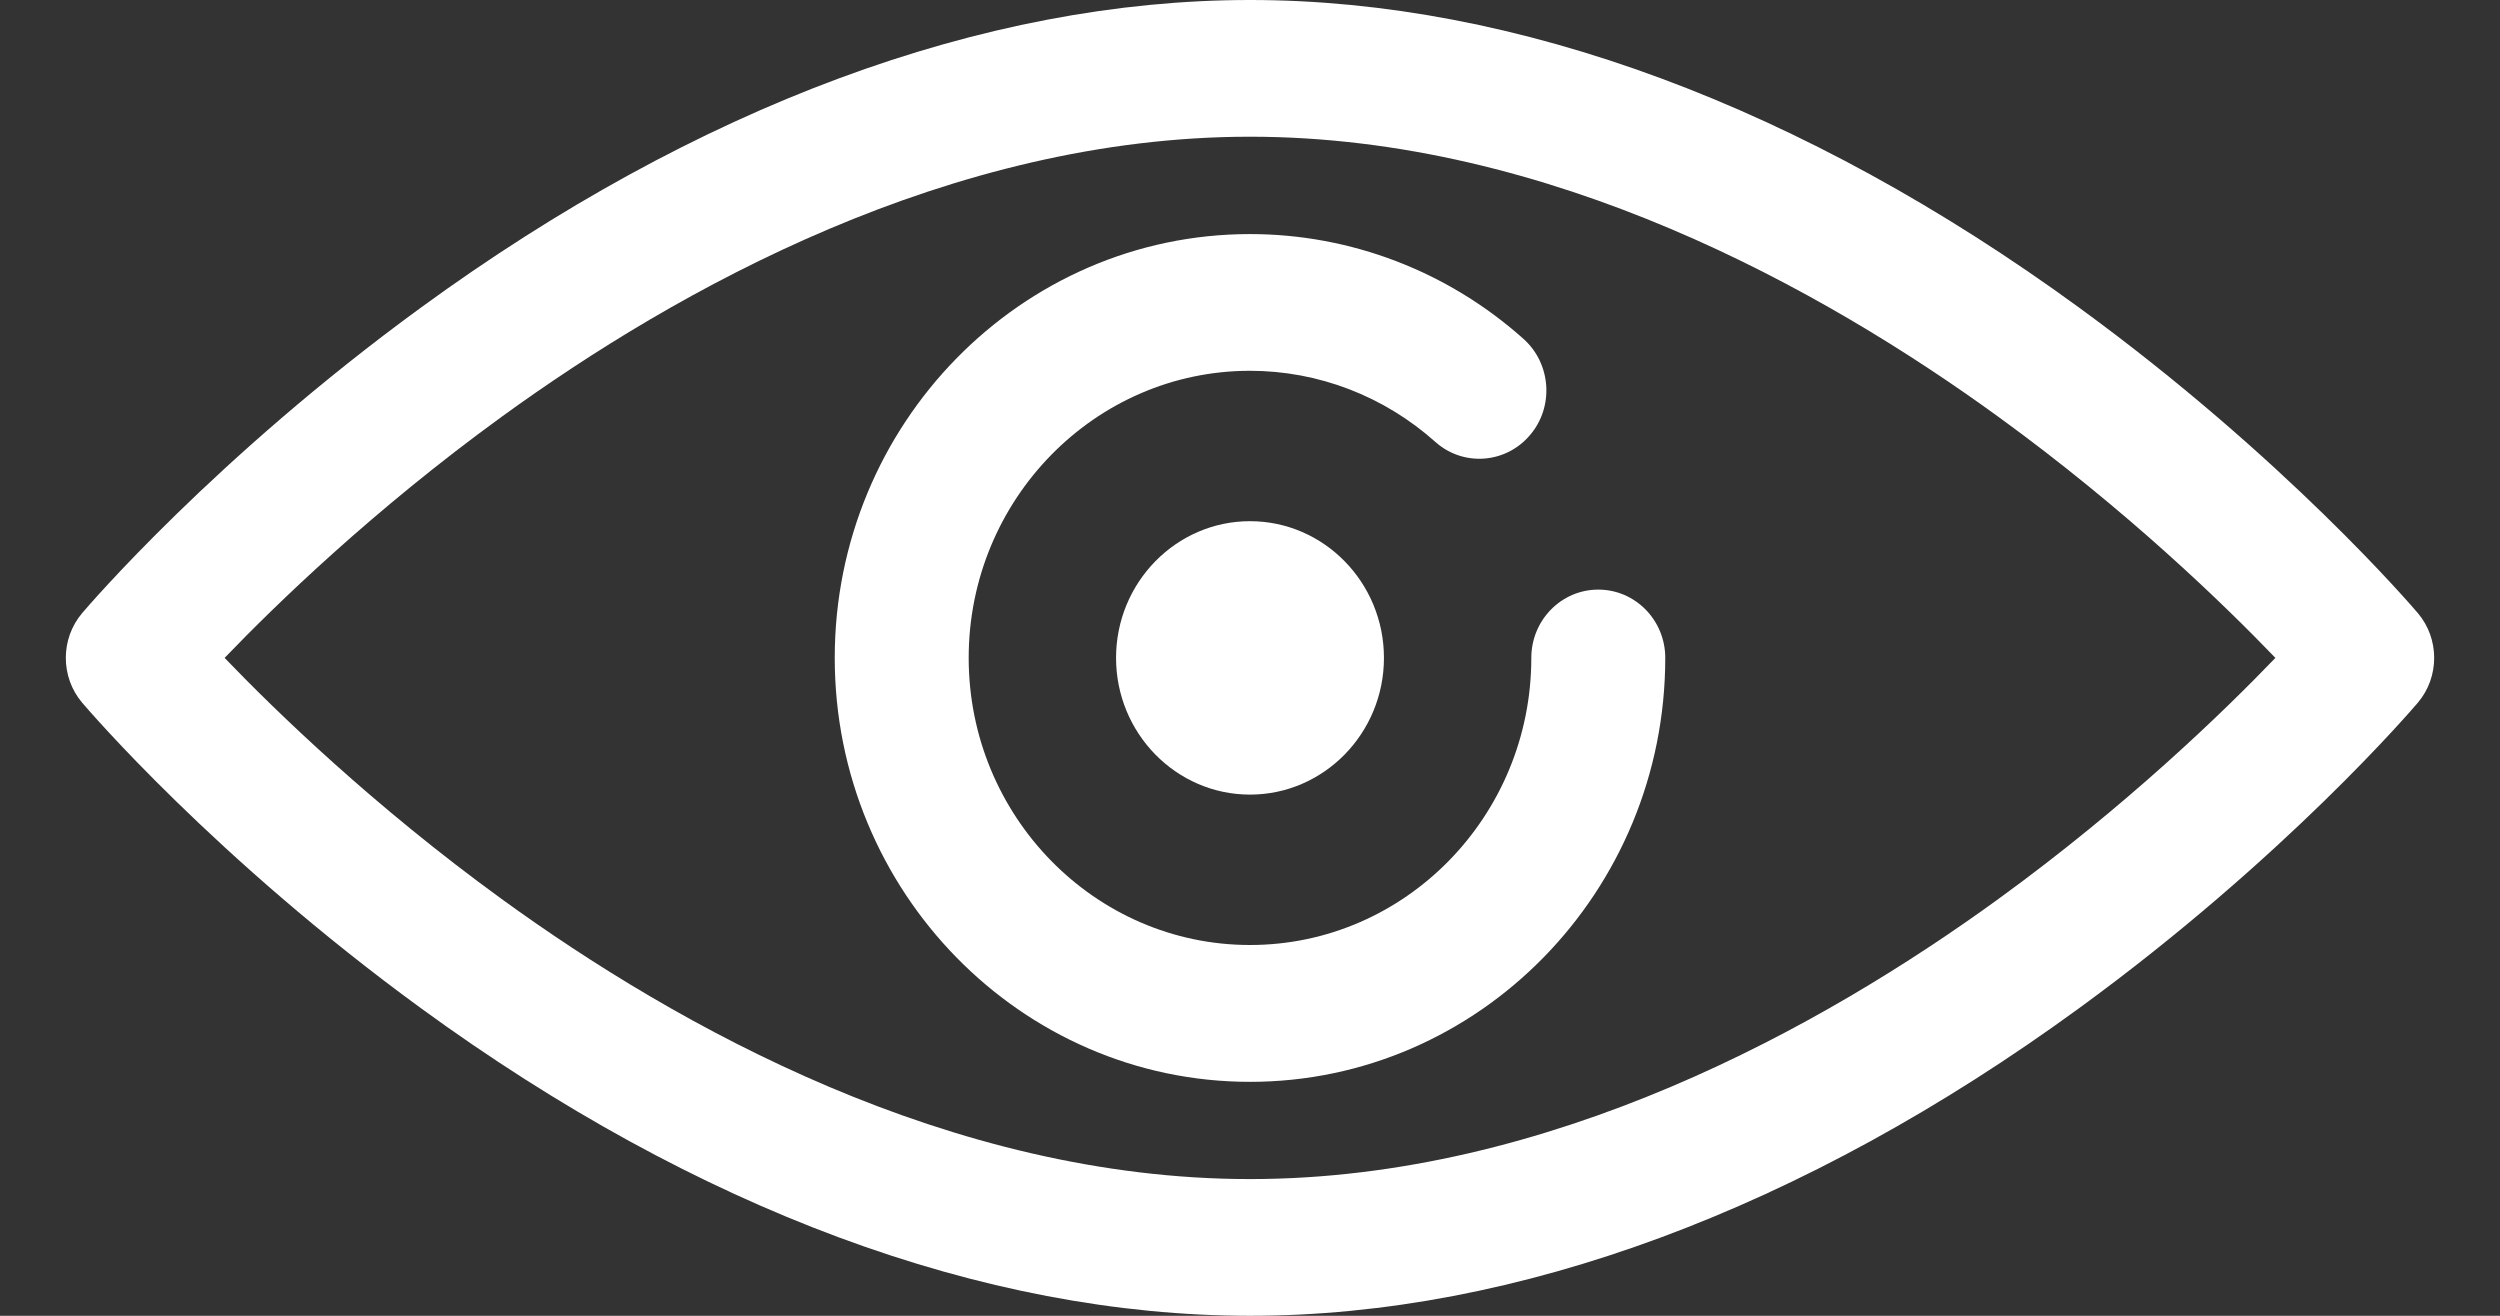
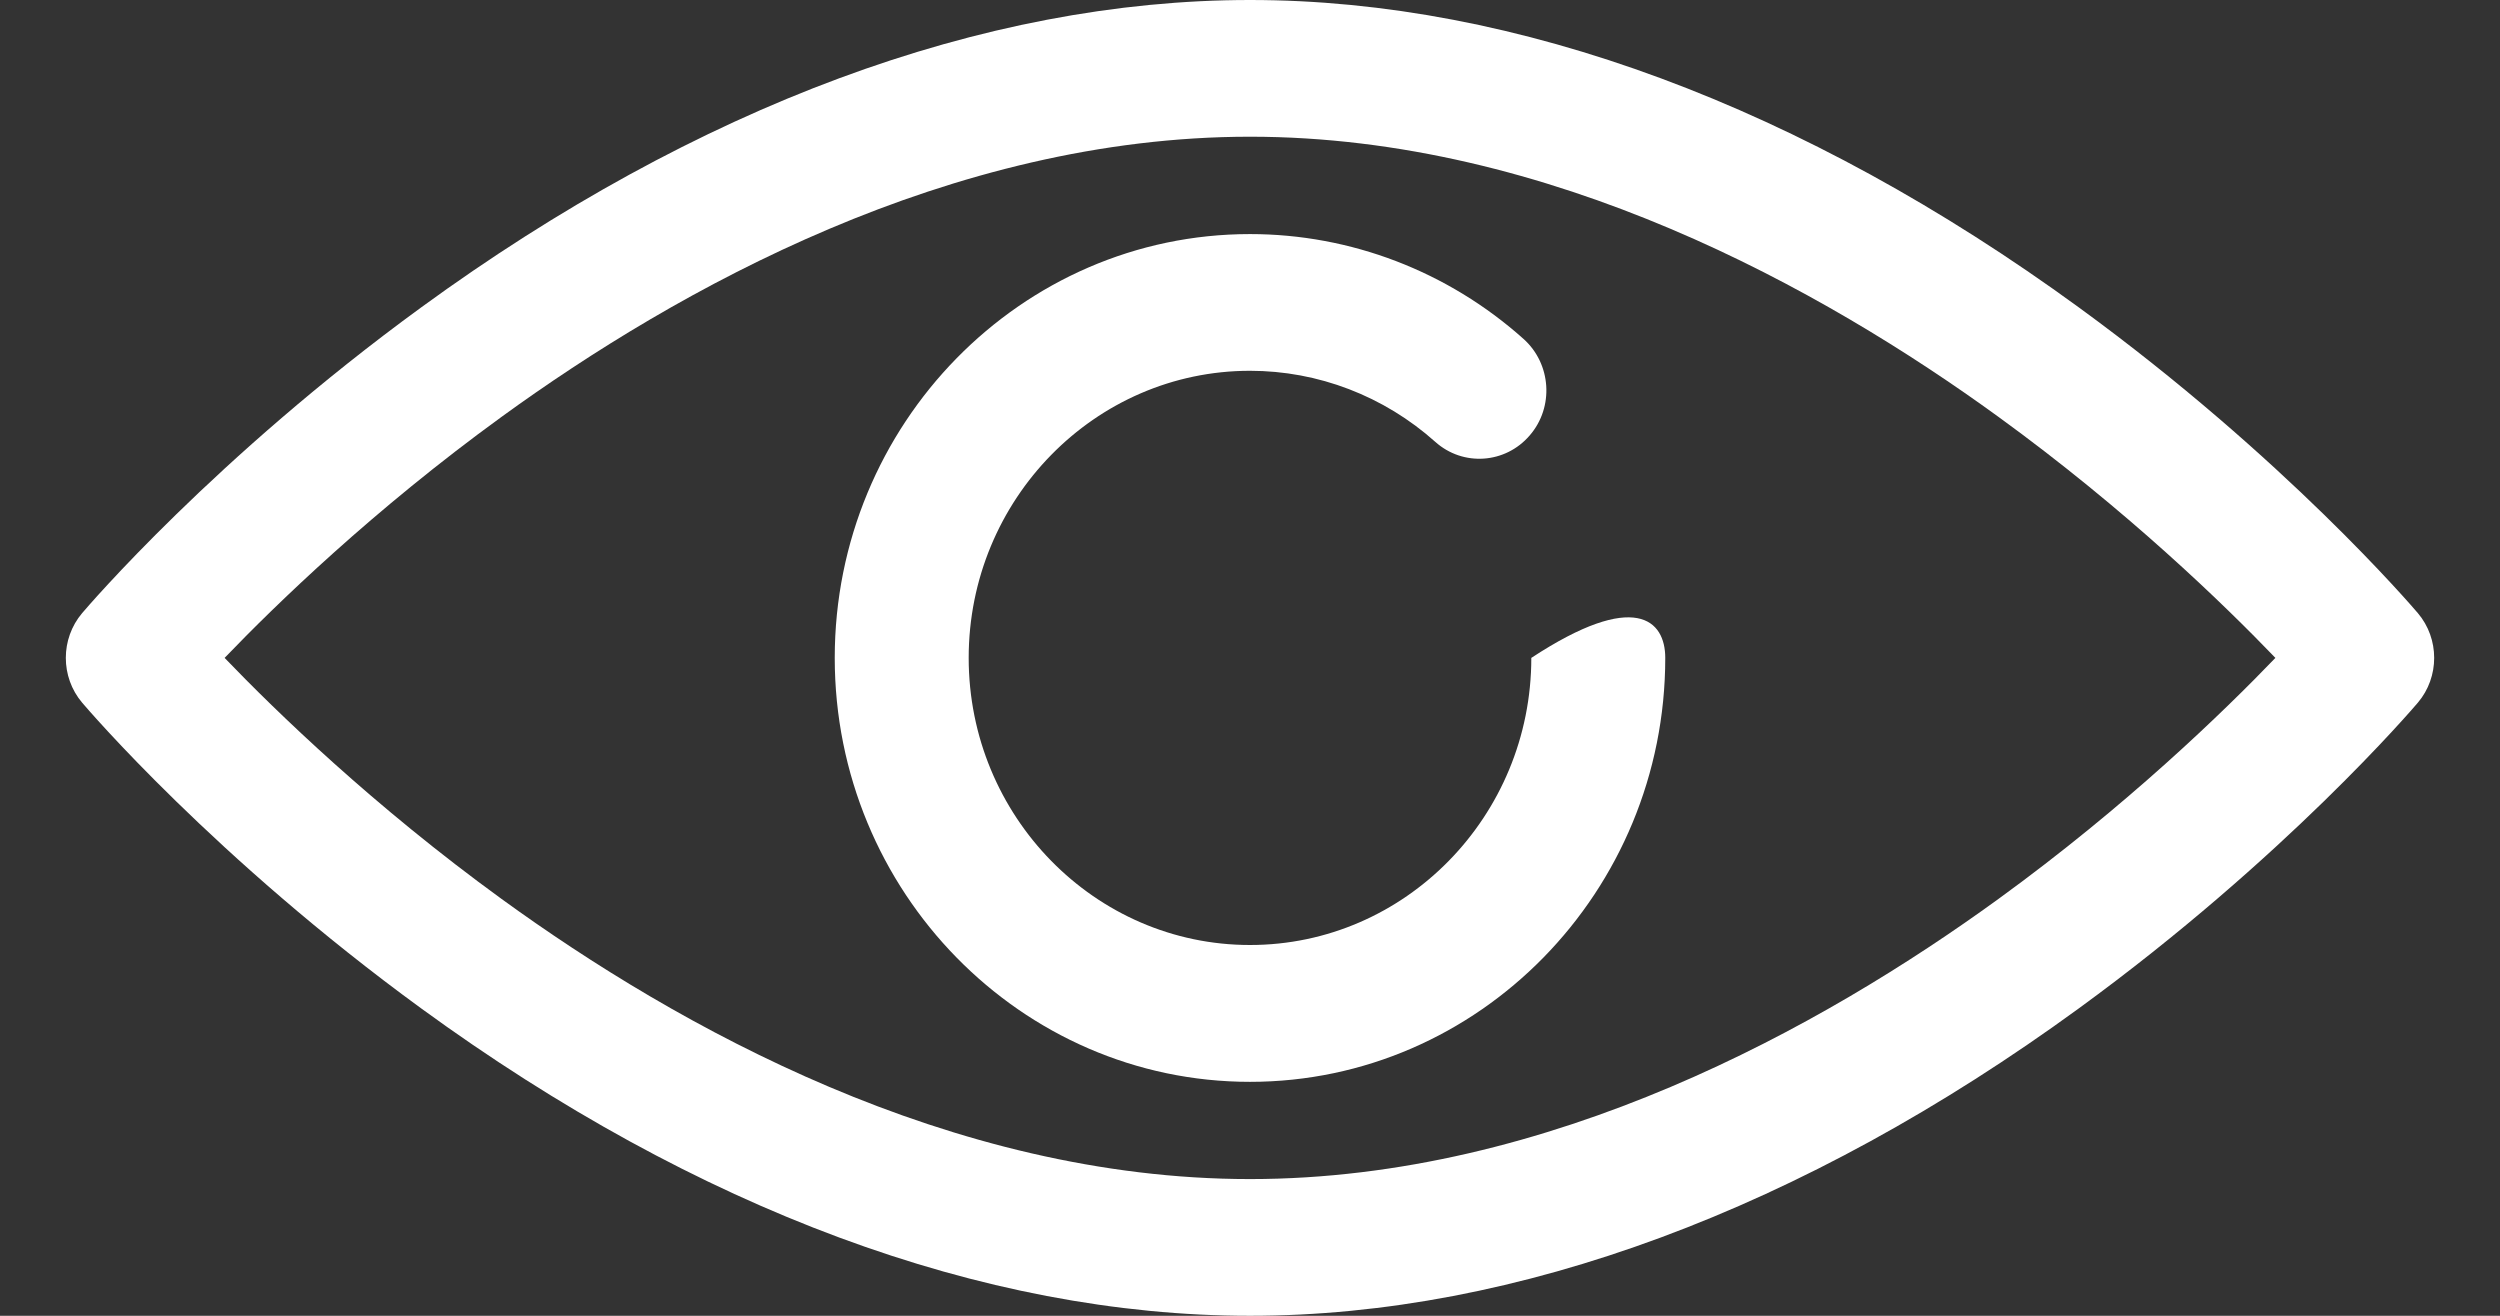
<svg xmlns="http://www.w3.org/2000/svg" width="19" height="10" viewBox="0 0 19 10" fill="none">
  <rect x="0" y="0" width="19" height="10" fill="#333333" stroke="none" />
  <path fill-rule="evenodd" clip-rule="evenodd" d="M3.2 7.663C5.297 9.192 7.476 10 9.5 10C11.524 10 13.703 9.192 15.8 7.663C17.368 6.52 18.335 5.388 18.376 5.34C18.541 5.145 18.541 4.855 18.376 4.66C18.335 4.612 17.368 3.48 15.8 2.337C13.703 0.808 11.524 0 9.5 0C7.476 0 5.297 0.808 3.2 2.337C1.632 3.48 0.665 4.612 0.624 4.66C0.459 4.855 0.459 5.145 0.624 5.34C0.665 5.388 1.632 6.52 3.2 7.663ZM3.812 6.832C2.837 6.124 2.098 5.407 1.707 5C2.098 4.593 2.837 3.876 3.812 3.168C5.149 2.197 7.221 1.039 9.5 1.039C11.779 1.039 13.851 2.197 15.188 3.168C16.163 3.876 16.902 4.593 17.293 5C16.902 5.407 16.163 6.124 15.188 6.832C13.851 7.803 11.779 8.961 9.5 8.961C7.221 8.961 5.149 7.803 3.812 6.832Z" fill="white" />
-   <path d="M9.5 8.222C7.76 8.222 6.344 6.776 6.344 5C6.344 3.224 7.76 1.779 9.5 1.779C10.265 1.779 11.004 2.062 11.579 2.576C11.79 2.765 11.812 3.094 11.626 3.309C11.441 3.525 11.119 3.547 10.908 3.358C10.518 3.01 10.018 2.818 9.5 2.818C8.321 2.818 7.362 3.797 7.362 5C7.362 6.203 8.321 7.182 9.5 7.182C10.679 7.182 11.638 6.203 11.638 5C11.638 4.713 11.866 4.481 12.147 4.481C12.428 4.481 12.656 4.713 12.656 5C12.656 6.776 11.24 8.222 9.5 8.222Z" fill="white" />
-   <path d="M9.5 6.039C8.939 6.039 8.482 5.573 8.482 5C8.482 4.427 8.939 3.961 9.5 3.961C10.061 3.961 10.518 4.427 10.518 5C10.518 5.573 10.061 6.039 9.5 6.039Z" fill="white" />
+   <path d="M9.5 8.222C7.76 8.222 6.344 6.776 6.344 5C6.344 3.224 7.76 1.779 9.5 1.779C10.265 1.779 11.004 2.062 11.579 2.576C11.79 2.765 11.812 3.094 11.626 3.309C11.441 3.525 11.119 3.547 10.908 3.358C10.518 3.01 10.018 2.818 9.5 2.818C8.321 2.818 7.362 3.797 7.362 5C7.362 6.203 8.321 7.182 9.5 7.182C10.679 7.182 11.638 6.203 11.638 5C12.428 4.481 12.656 4.713 12.656 5C12.656 6.776 11.24 8.222 9.5 8.222Z" fill="white" />
</svg>